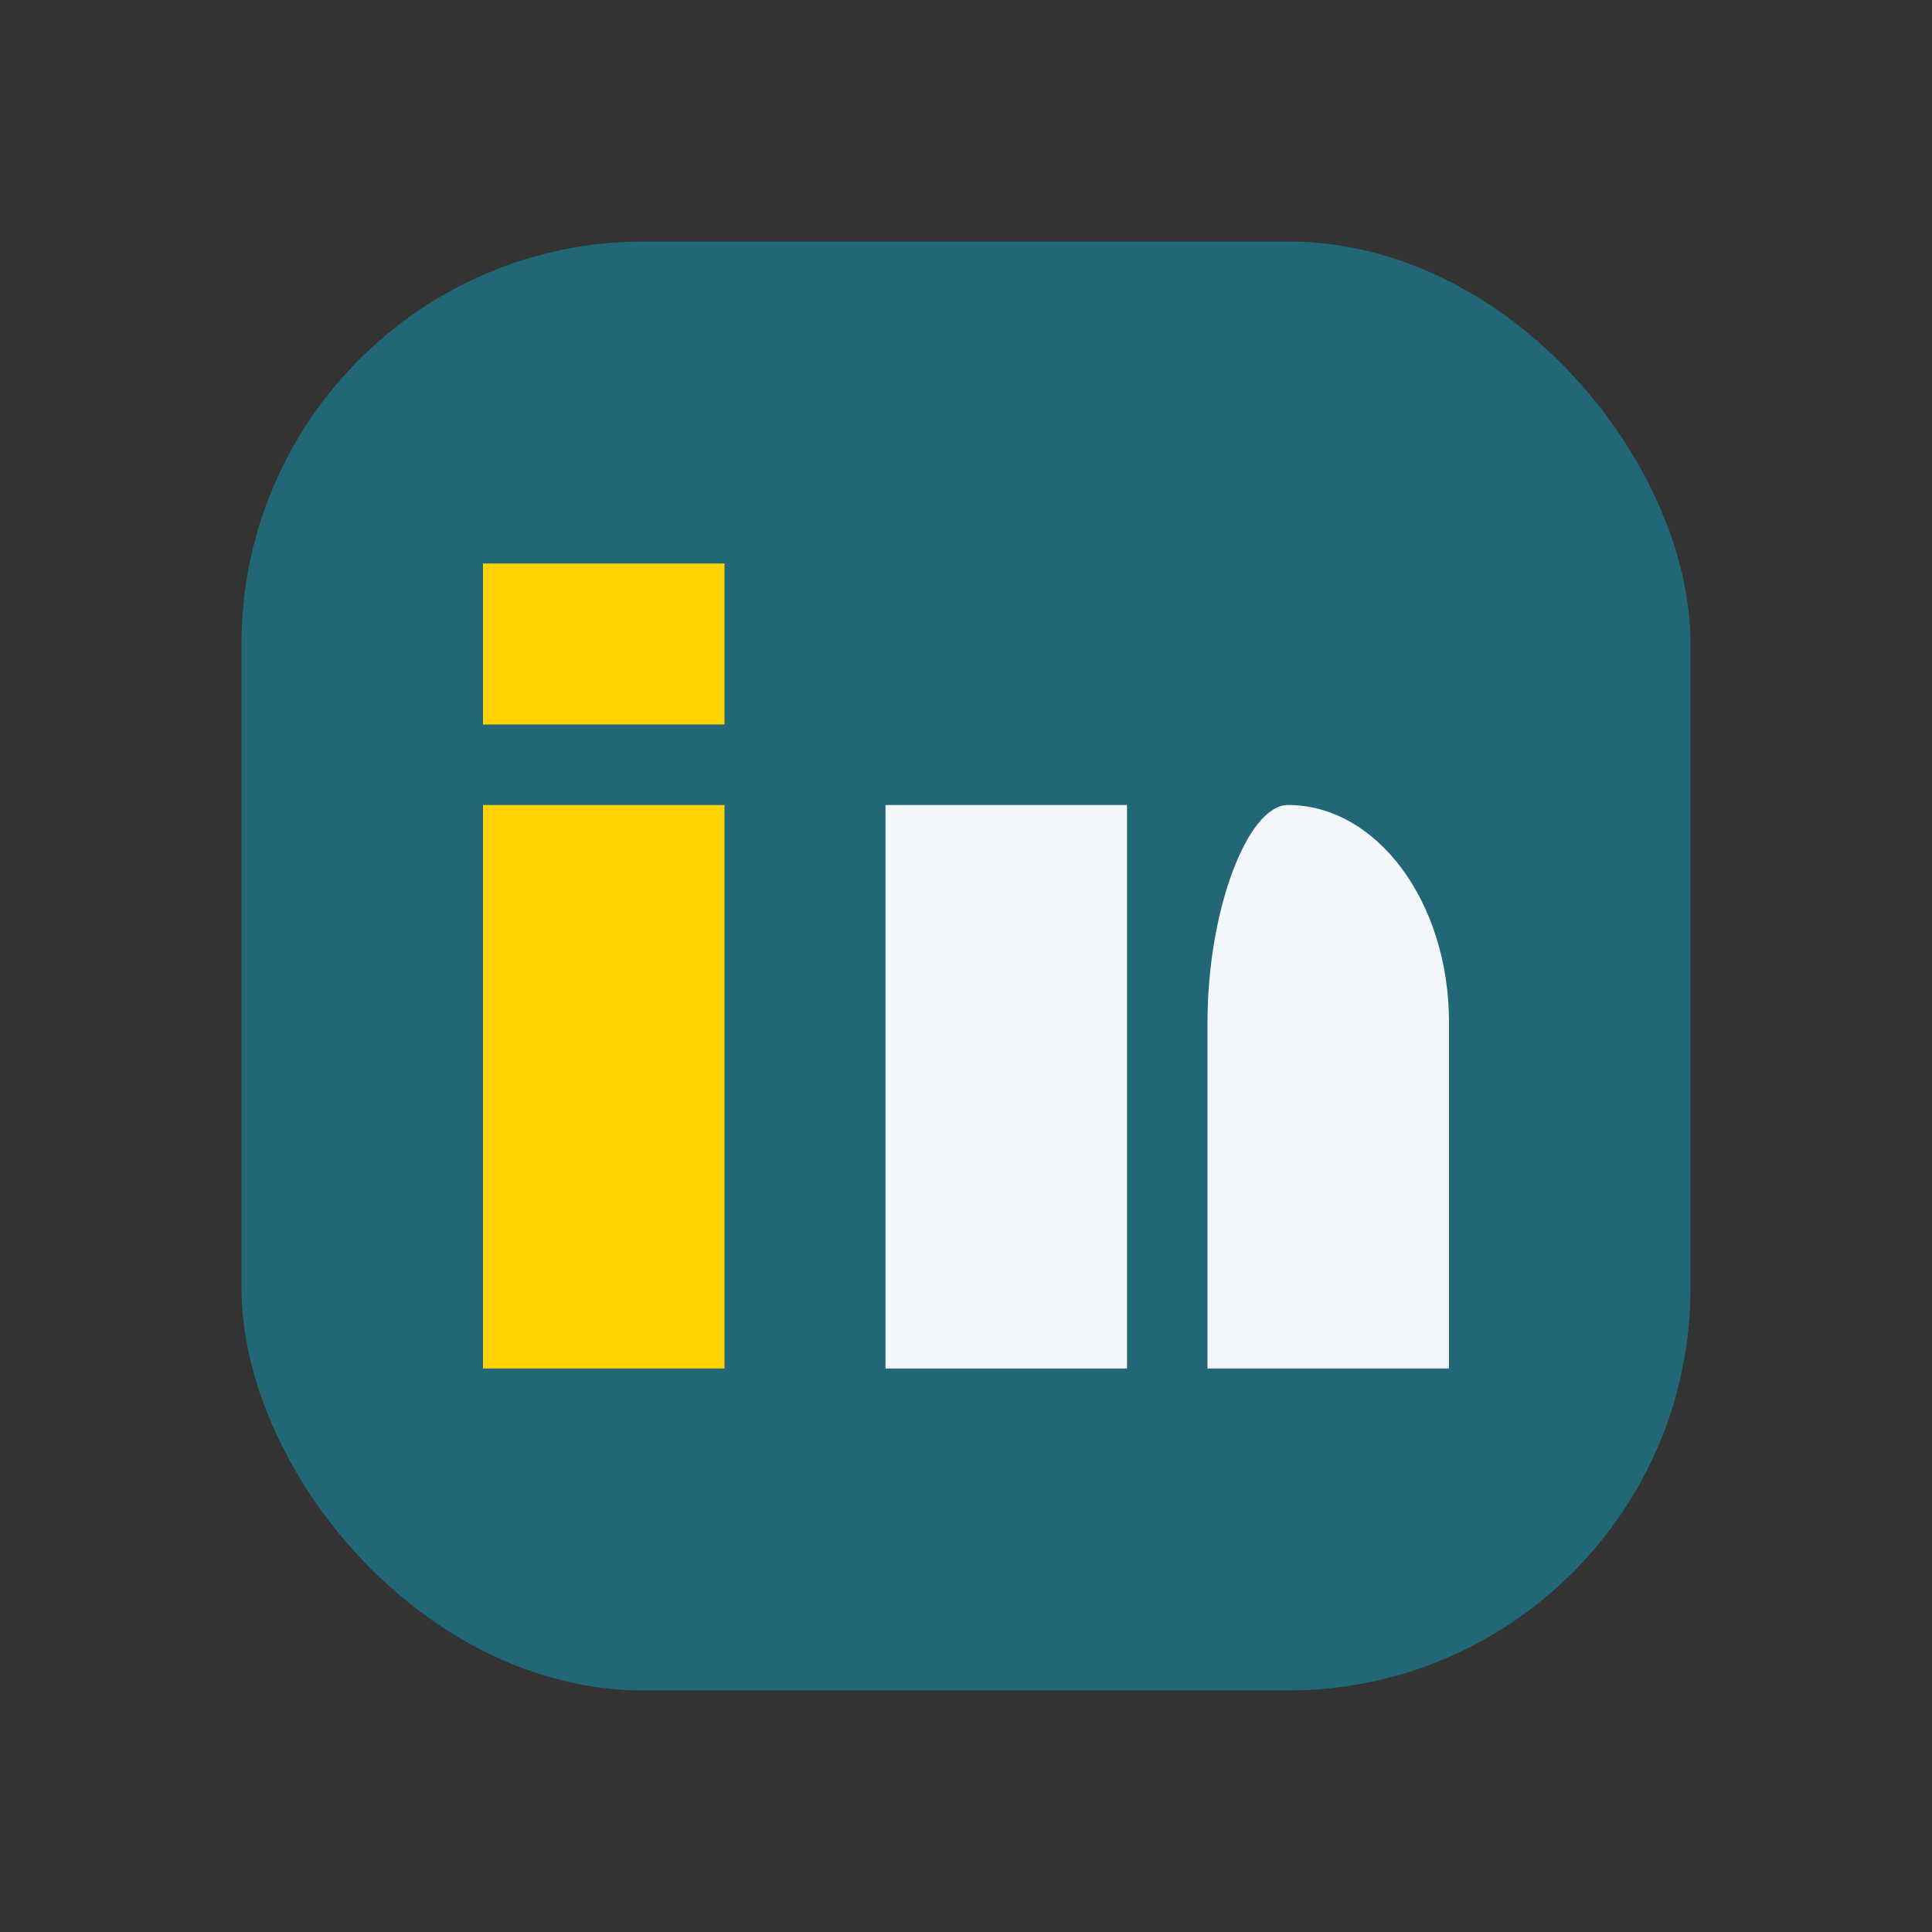
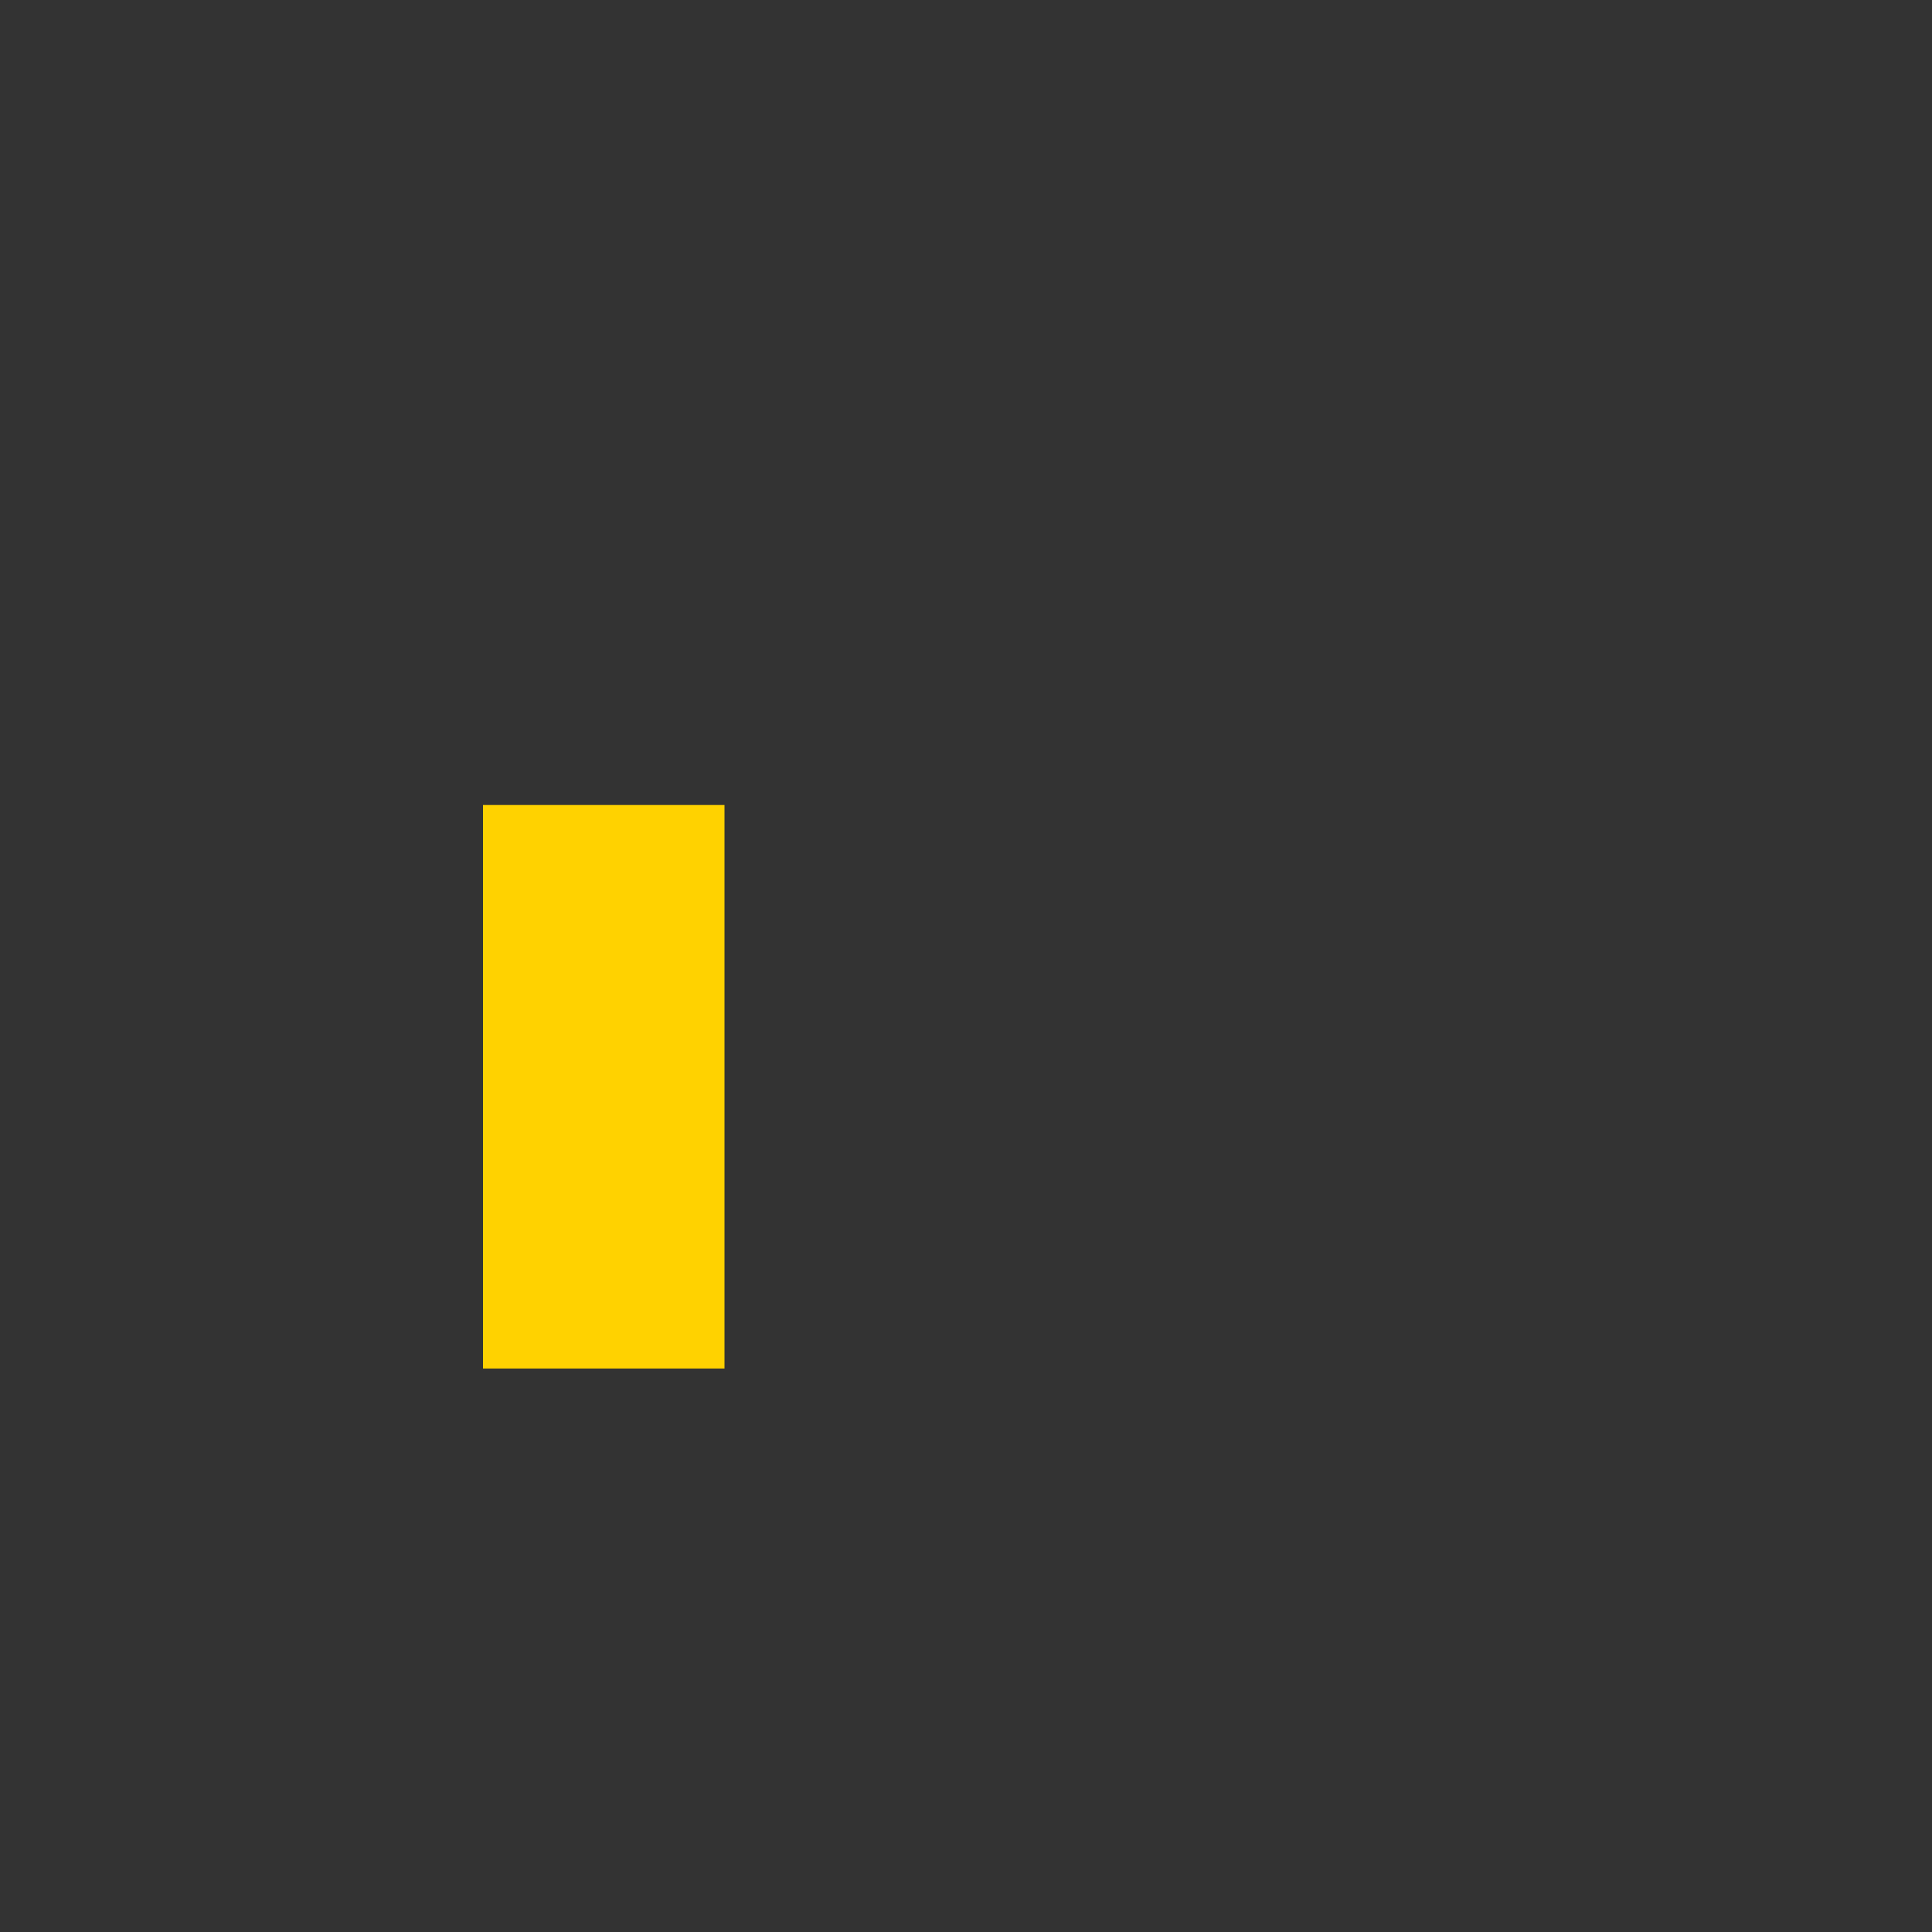
<svg xmlns="http://www.w3.org/2000/svg" width="24" height="24" viewBox="0 0 24 24">
  <rect x="0" y="0" width="24" height="24" fill="#333333" stroke="none" />
-   <rect x="3" y="3" width="18" height="18" rx="5" fill="#216778" />
  <rect x="6" y="10" width="3" height="7" fill="#FFD200" />
-   <rect x="6" y="7" width="3" height="2" fill="#FFD200" />
-   <rect x="11" y="10" width="3" height="7" fill="#F3F7FA" />
-   <path d="M16 10c1.1 0 2 1.2 2 2.7V17h-3v-4.3C15 11.3 15.5 10 16 10Z" fill="#F3F7FA" />
</svg>